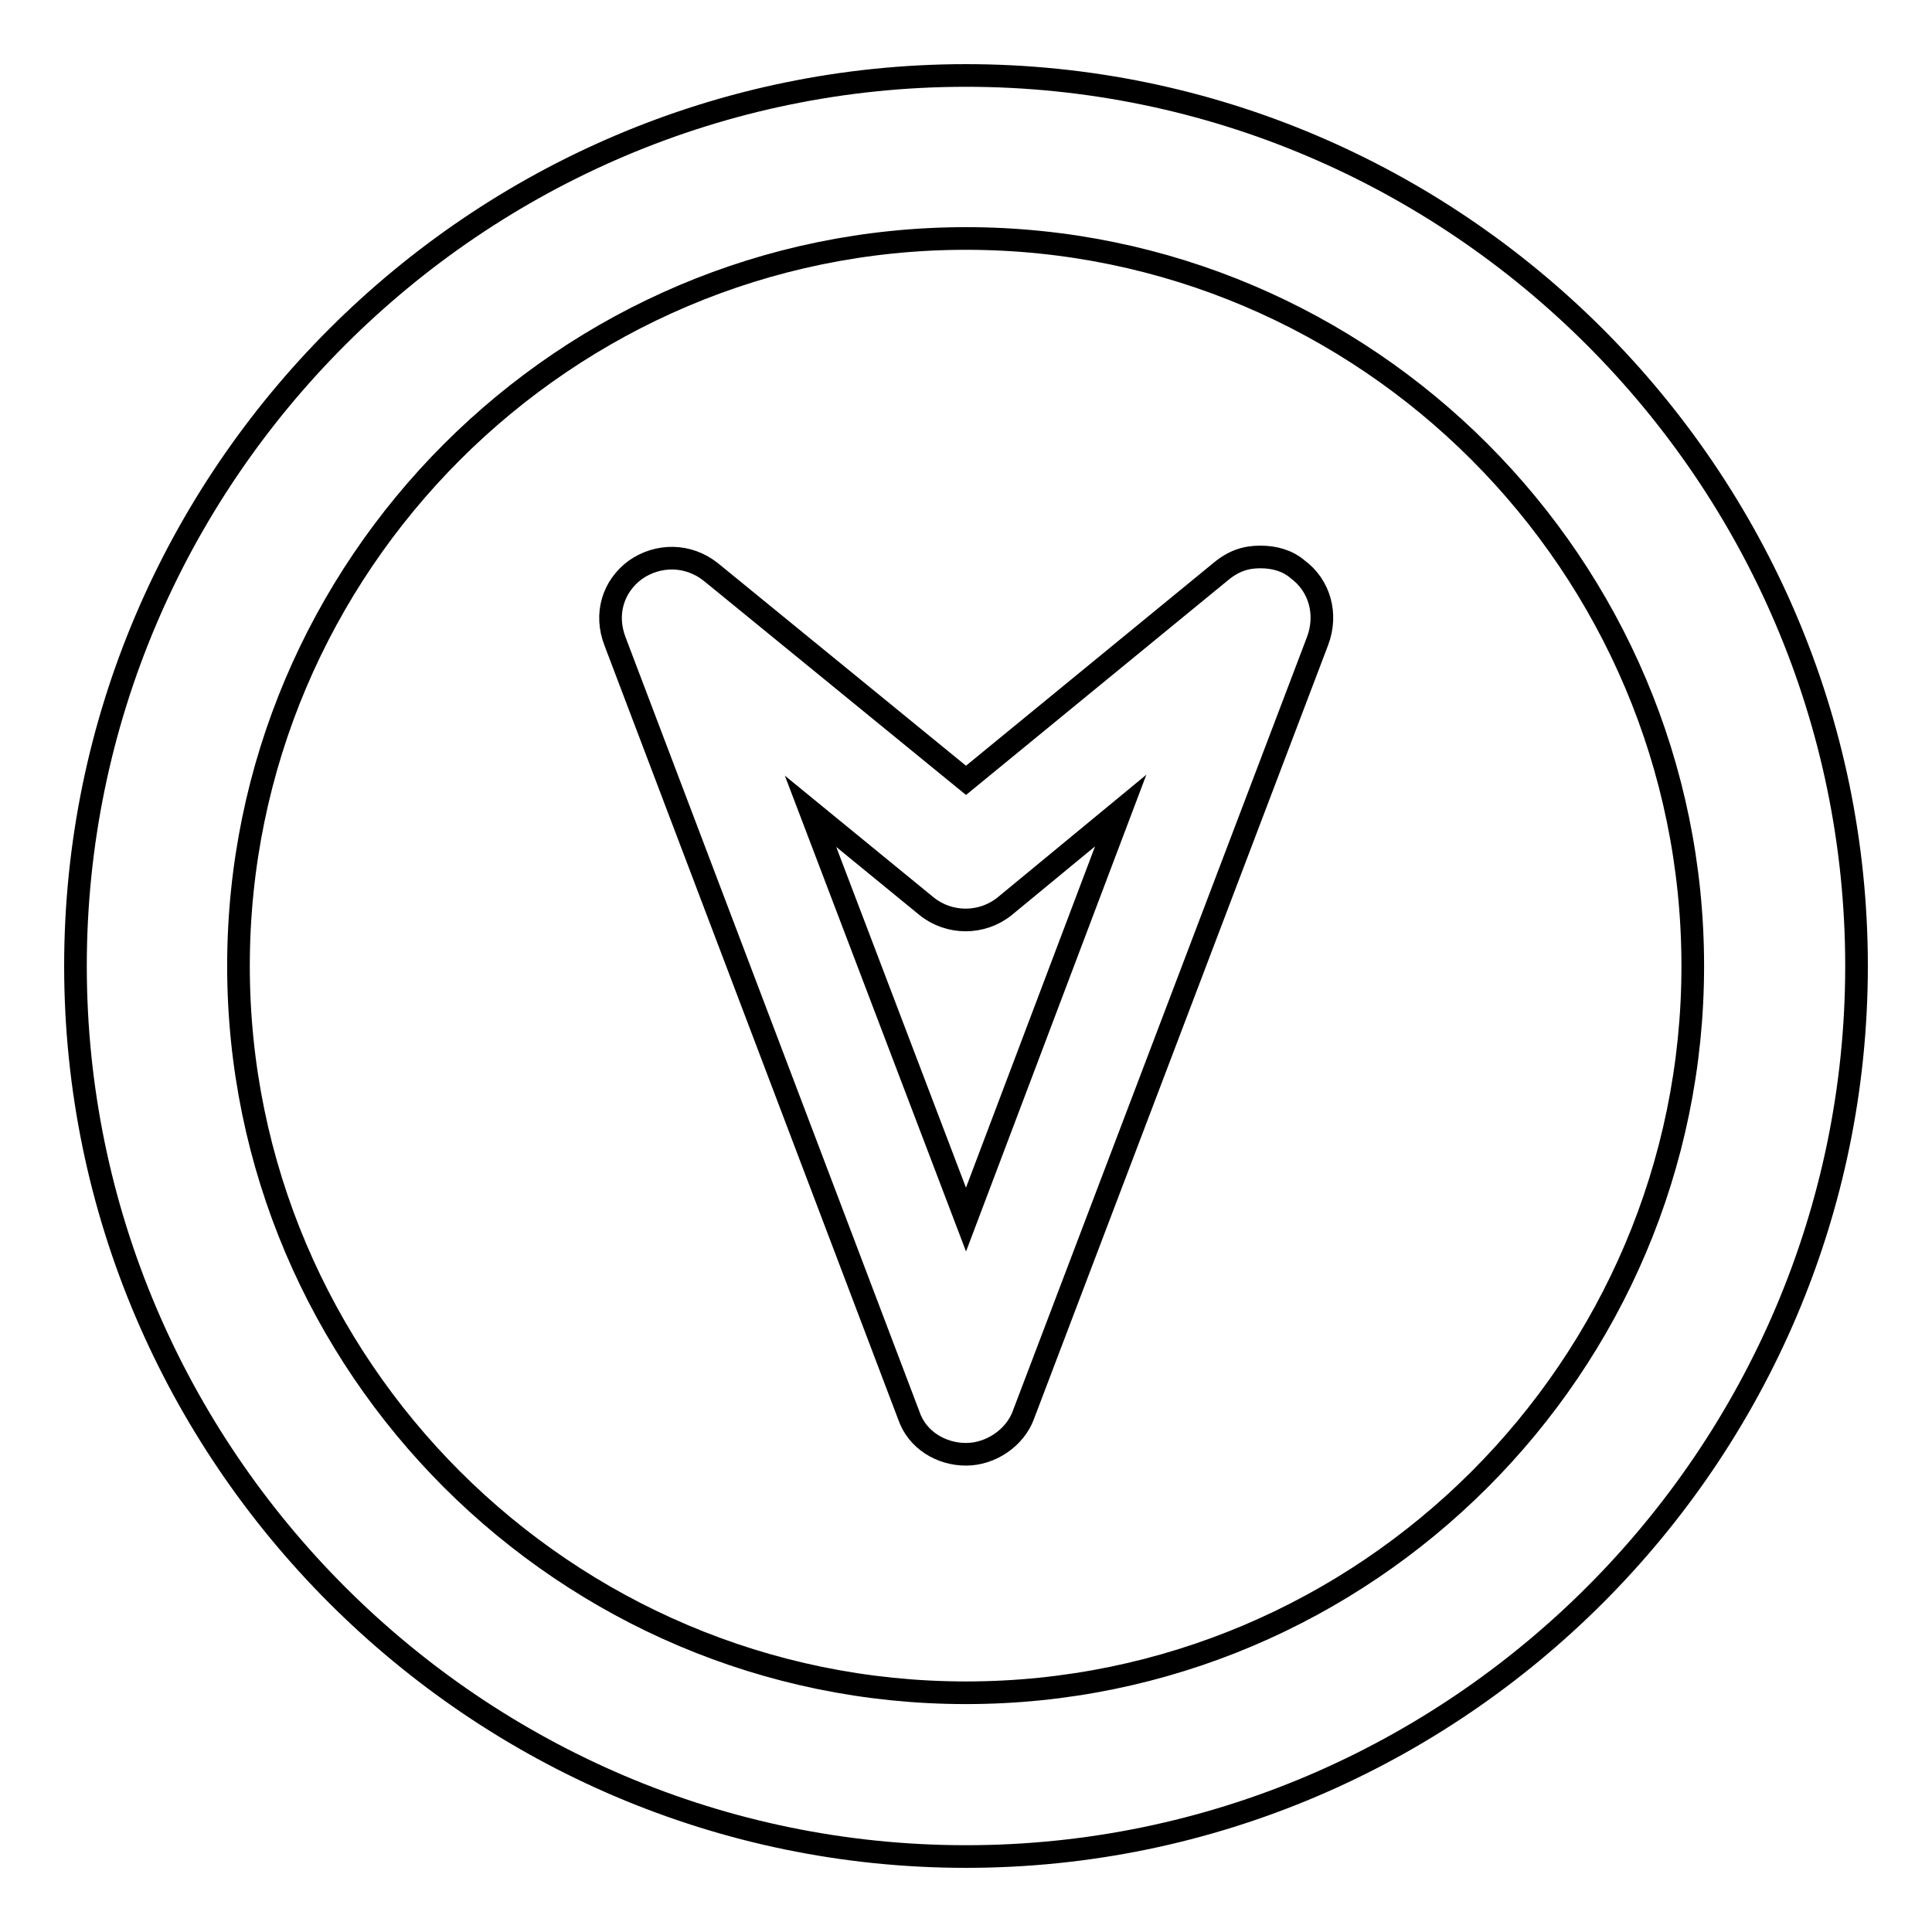
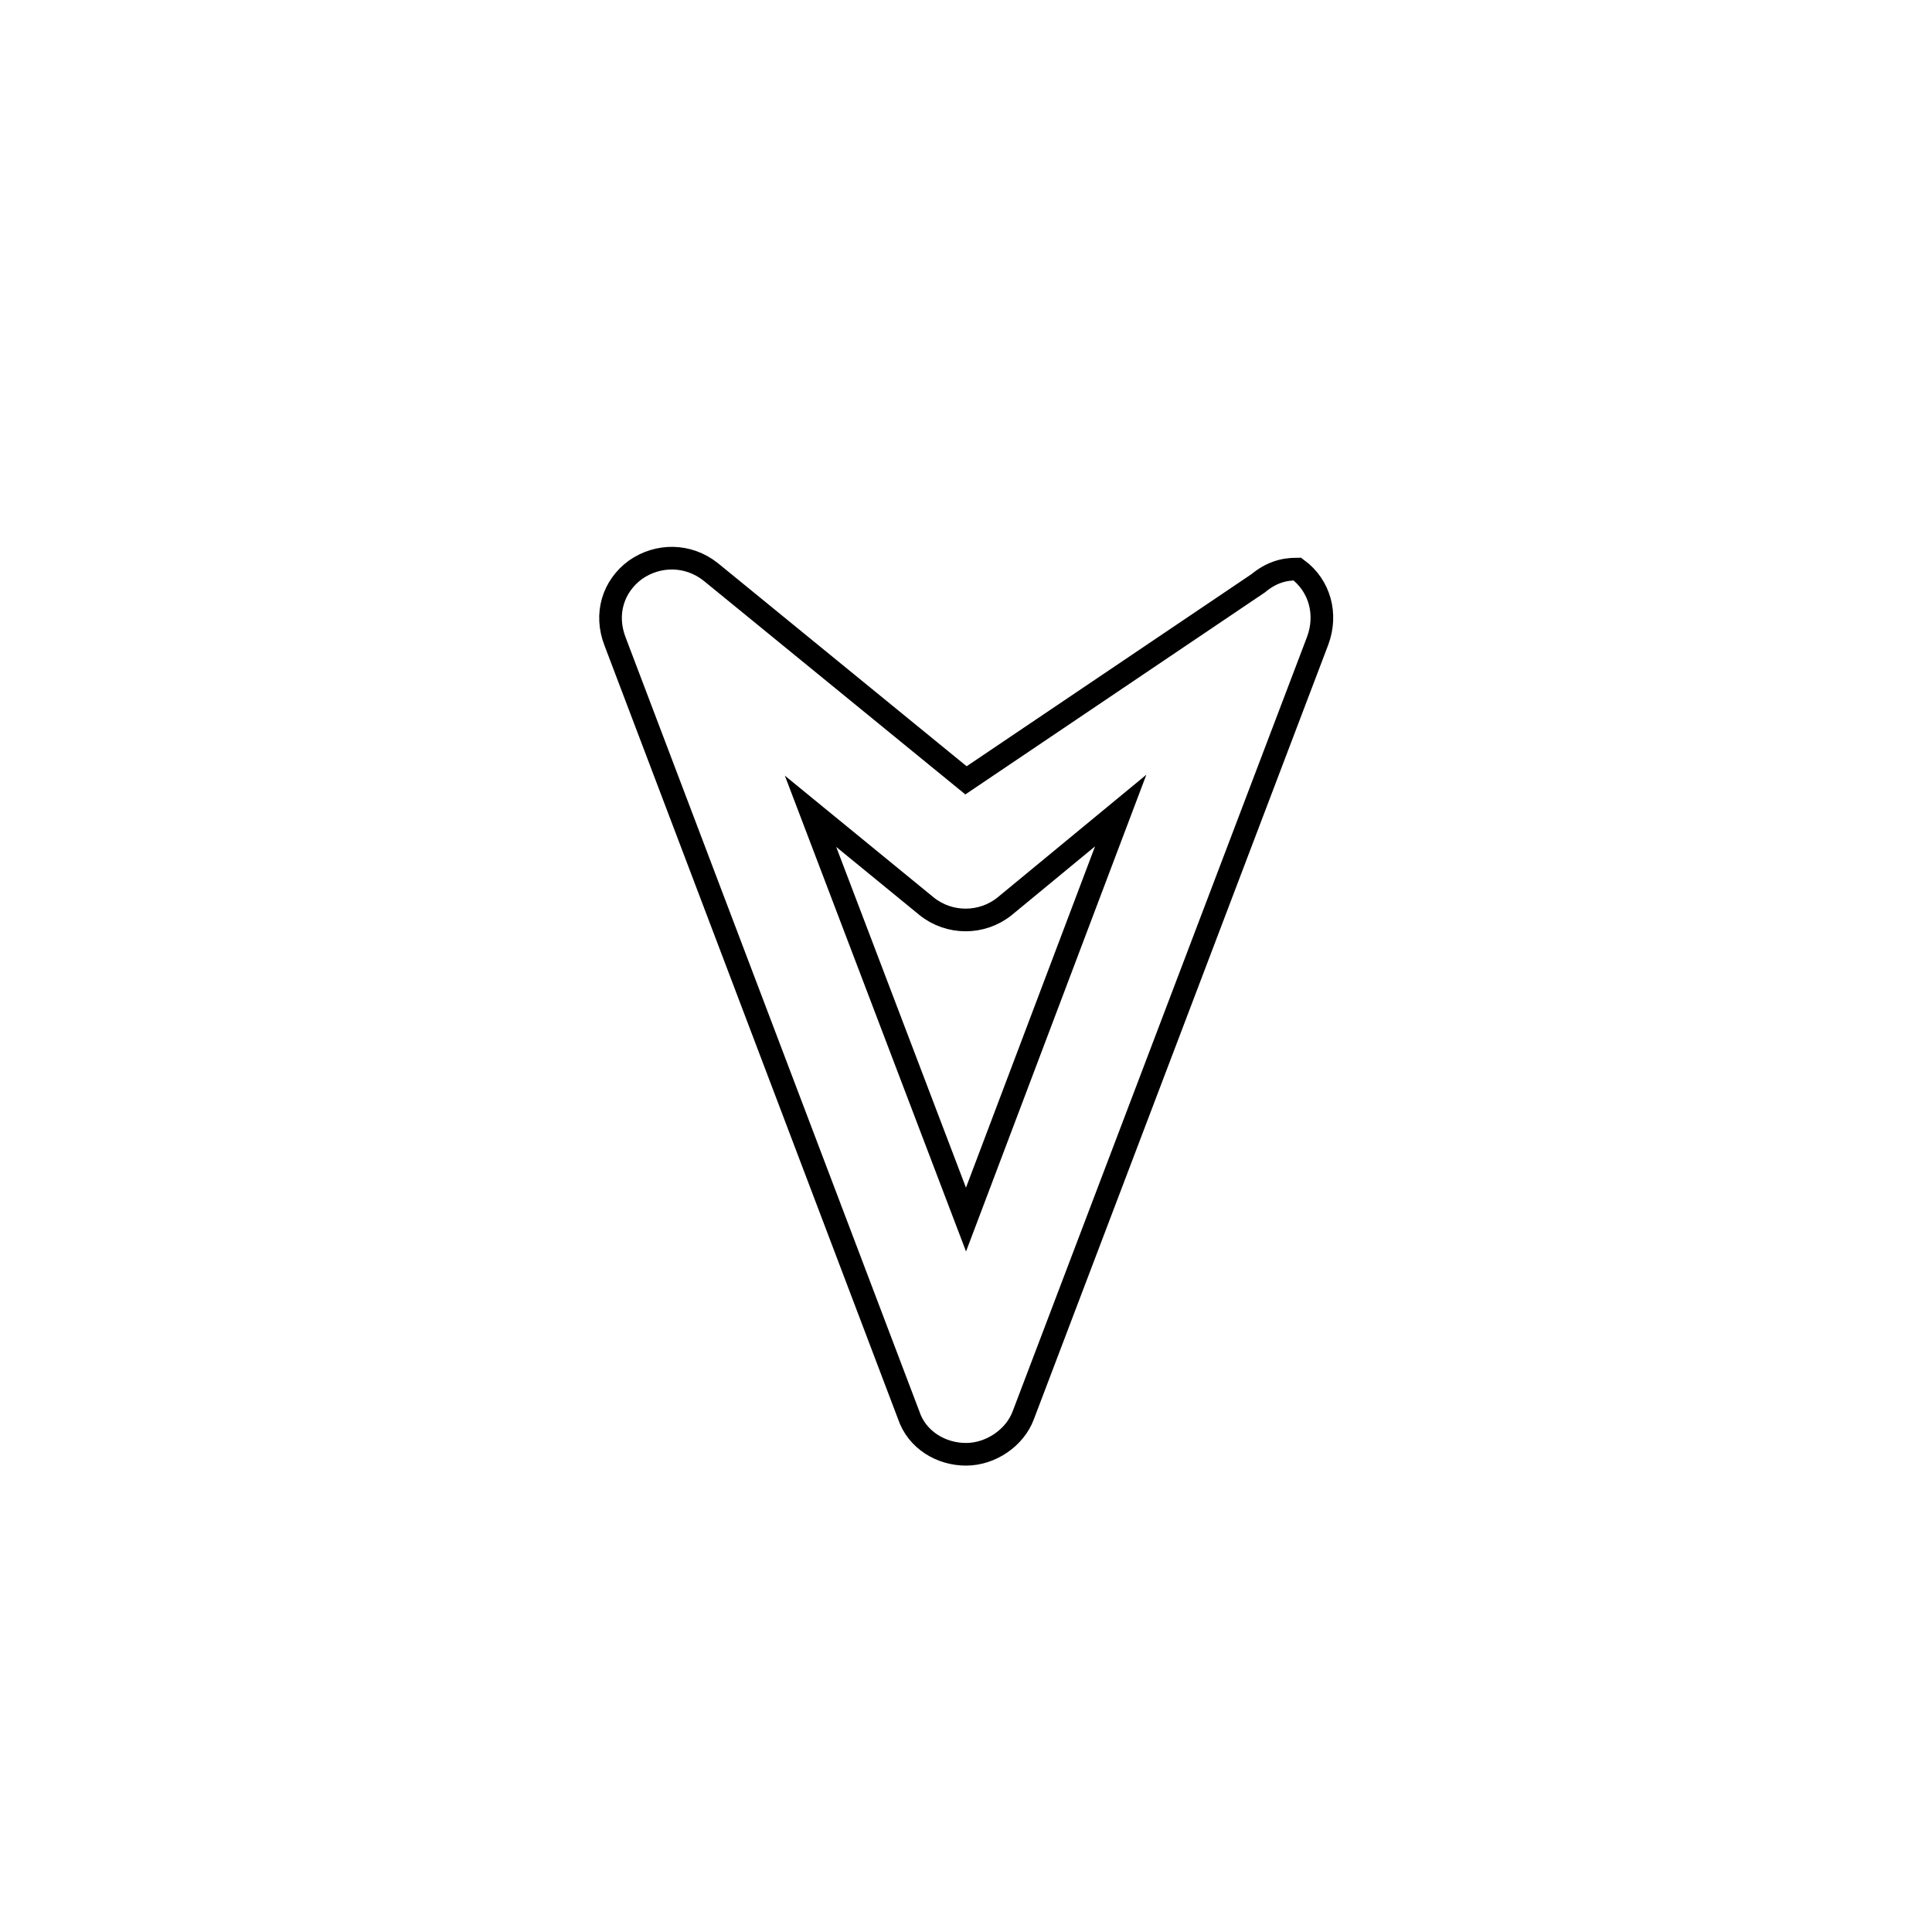
<svg xmlns="http://www.w3.org/2000/svg" version="1.1" x="0px" y="0px" viewBox="0 0 256 256" enable-background="new 0 0 256 256" xml:space="preserve">
  <g>
    <g>
      <g>
-         <path stroke-width="3" fill-opacity="0" stroke="#000000" d="M128,246c64.9,0,118-53.1,118-118c0-64.9-53.1-118-118-118C63.1,10,10,63.1,10,128C10,192.9,63.1,246,128,246z M128,31.6c53.1,0,96.3,43.3,96.3,96.4c0,53.1-43.3,96.3-96.3,96.3c-53.1,0-96.4-43.3-96.4-96.3C31.6,74.9,74.9,31.6,128,31.6z" />
-         <path stroke-width="3" fill-opacity="0" stroke="#000000" d="M120.4,187.5c1.1,3.3,4.3,5.2,7.6,5.2c3.3,0,6.5-2.2,7.6-5.2l39-102.6c1.3-3.5,0.3-7.3-2.7-9.5c-1.3-1.1-3-1.6-4.9-1.6c-1.9,0-3.5,0.5-5.2,1.9L128,103.4L94.2,75.8c-3-2.4-7-2.4-10-0.3c-3,2.2-4.1,5.9-2.7,9.5L120.4,187.5z M122.8,120.1c3,2.4,7.3,2.4,10.3,0l15.4-12.7L128,161.6l-20.6-54.1L122.8,120.1z" />
+         <path stroke-width="3" fill-opacity="0" stroke="#000000" d="M120.4,187.5c1.1,3.3,4.3,5.2,7.6,5.2c3.3,0,6.5-2.2,7.6-5.2l39-102.6c1.3-3.5,0.3-7.3-2.7-9.5c-1.9,0-3.5,0.5-5.2,1.9L128,103.4L94.2,75.8c-3-2.4-7-2.4-10-0.3c-3,2.2-4.1,5.9-2.7,9.5L120.4,187.5z M122.8,120.1c3,2.4,7.3,2.4,10.3,0l15.4-12.7L128,161.6l-20.6-54.1L122.8,120.1z" />
      </g>
    </g>
  </g>
</svg>